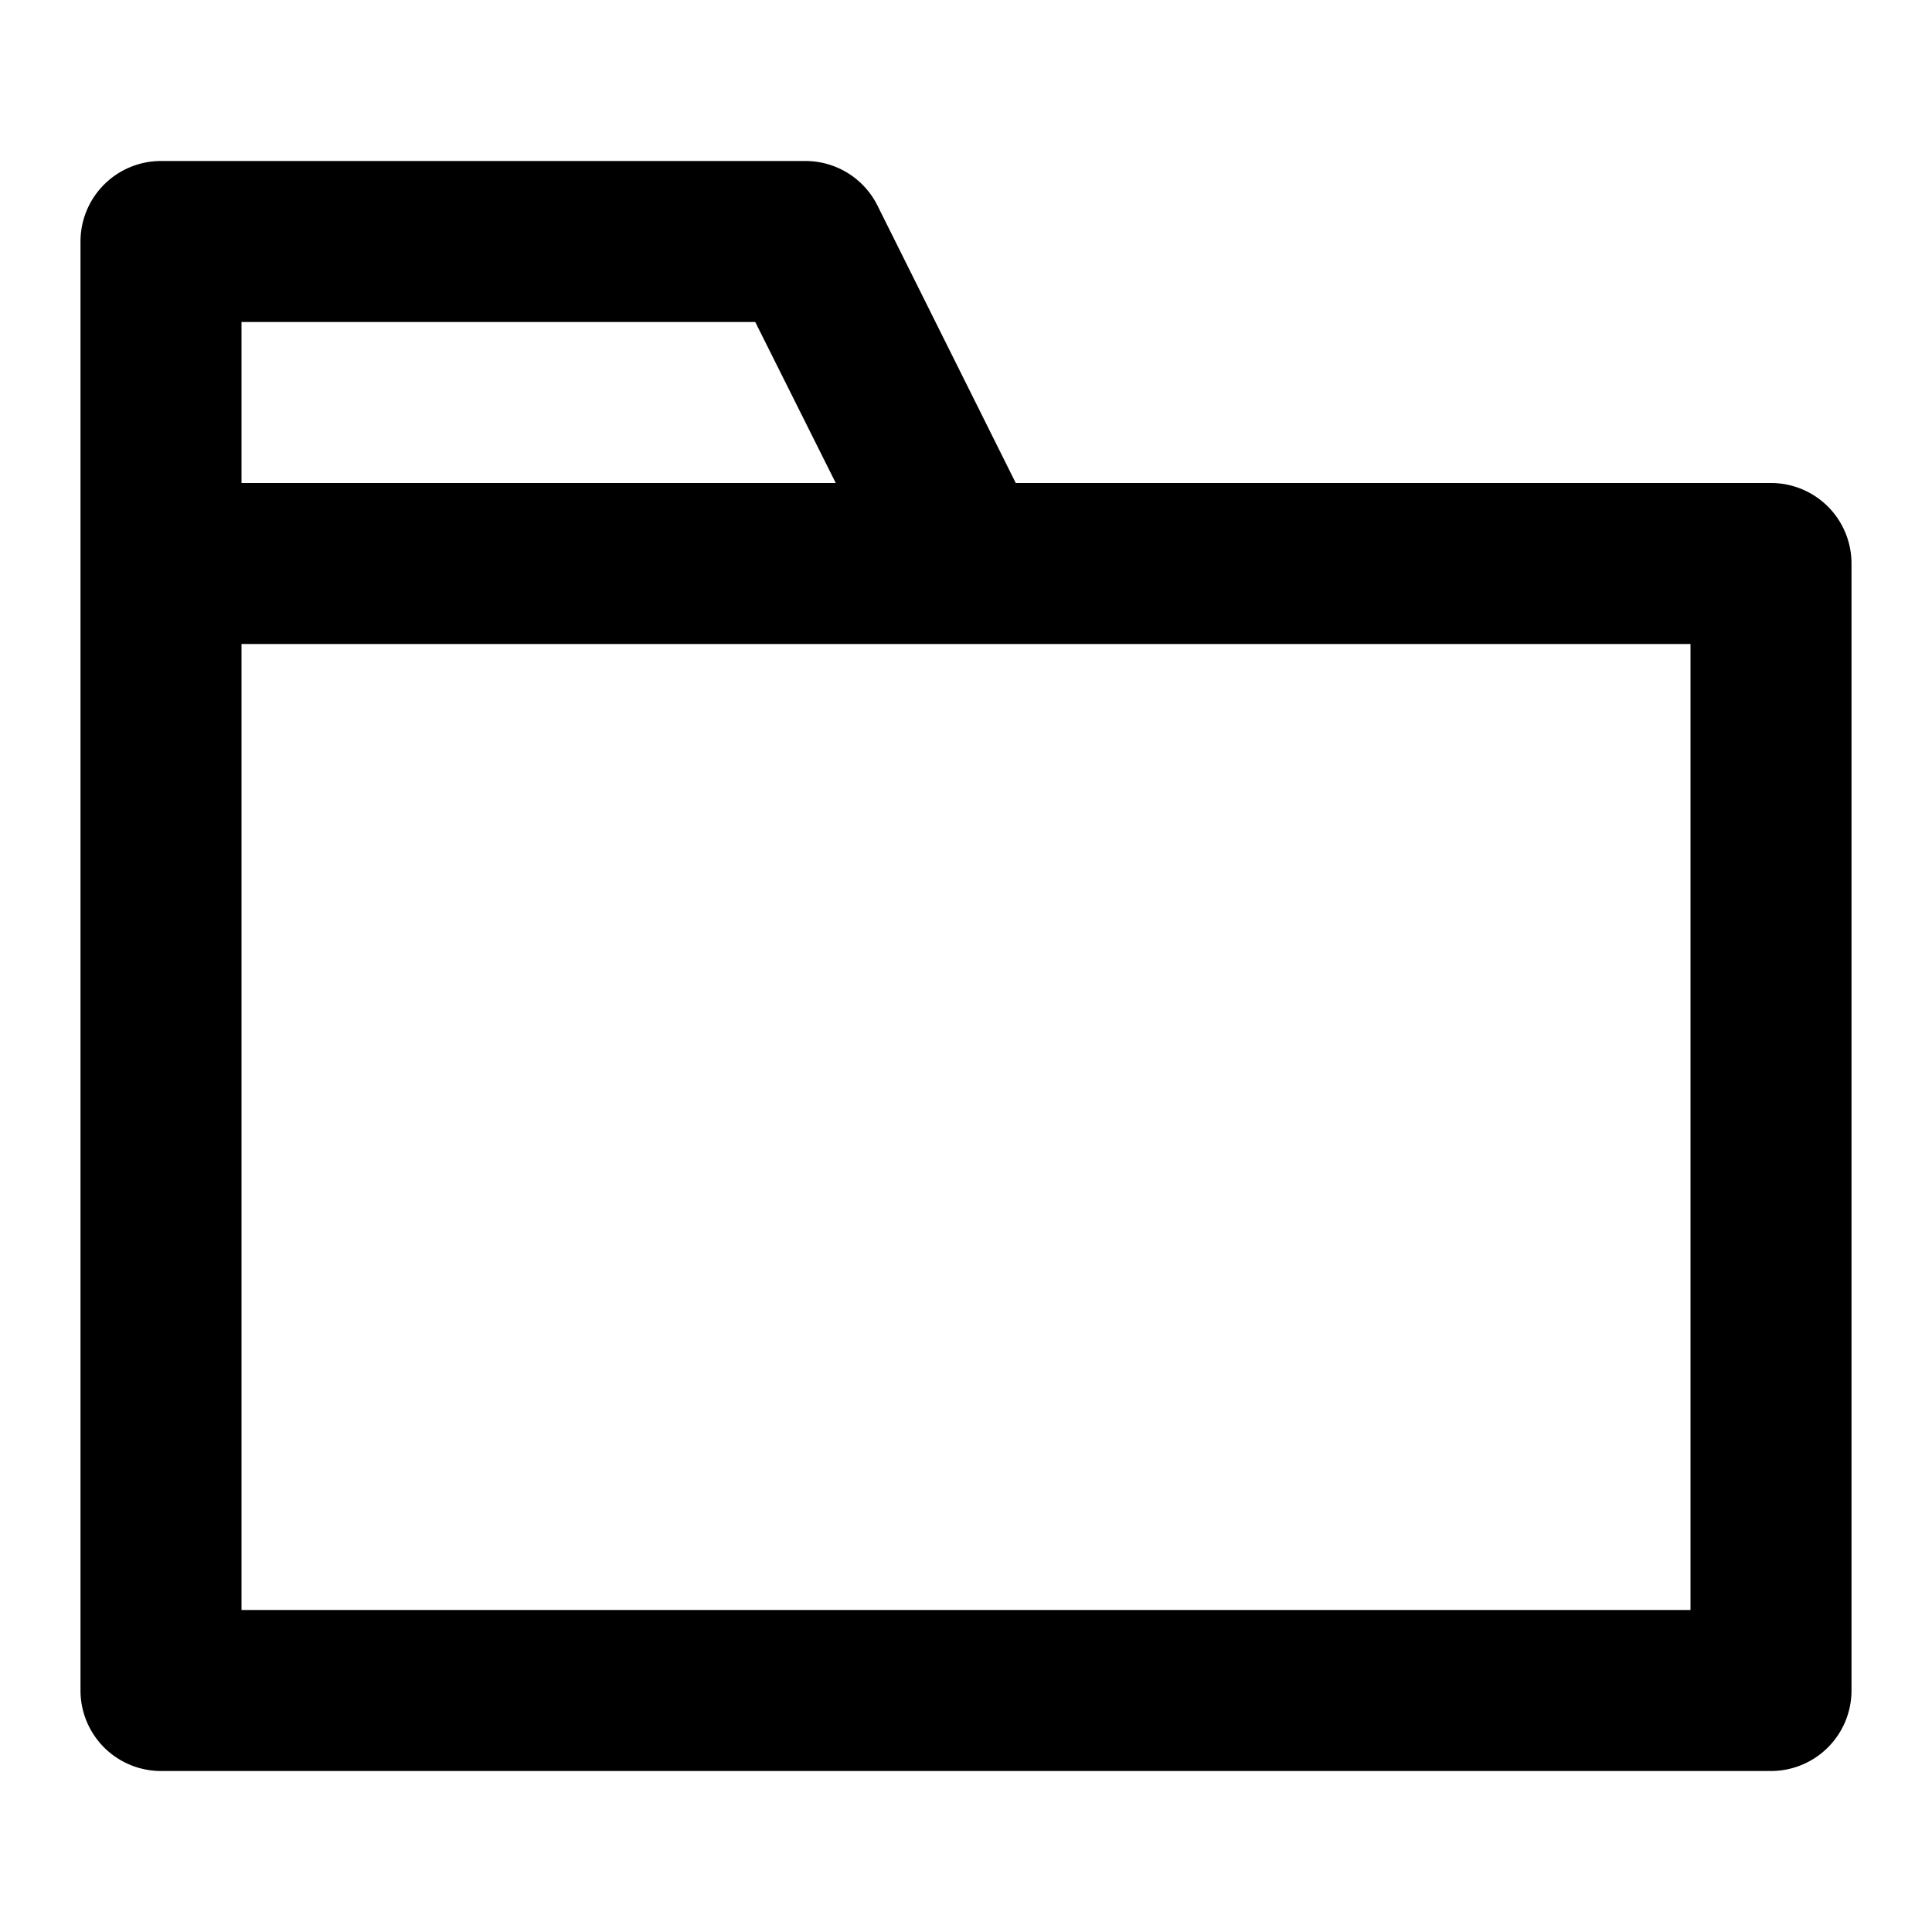
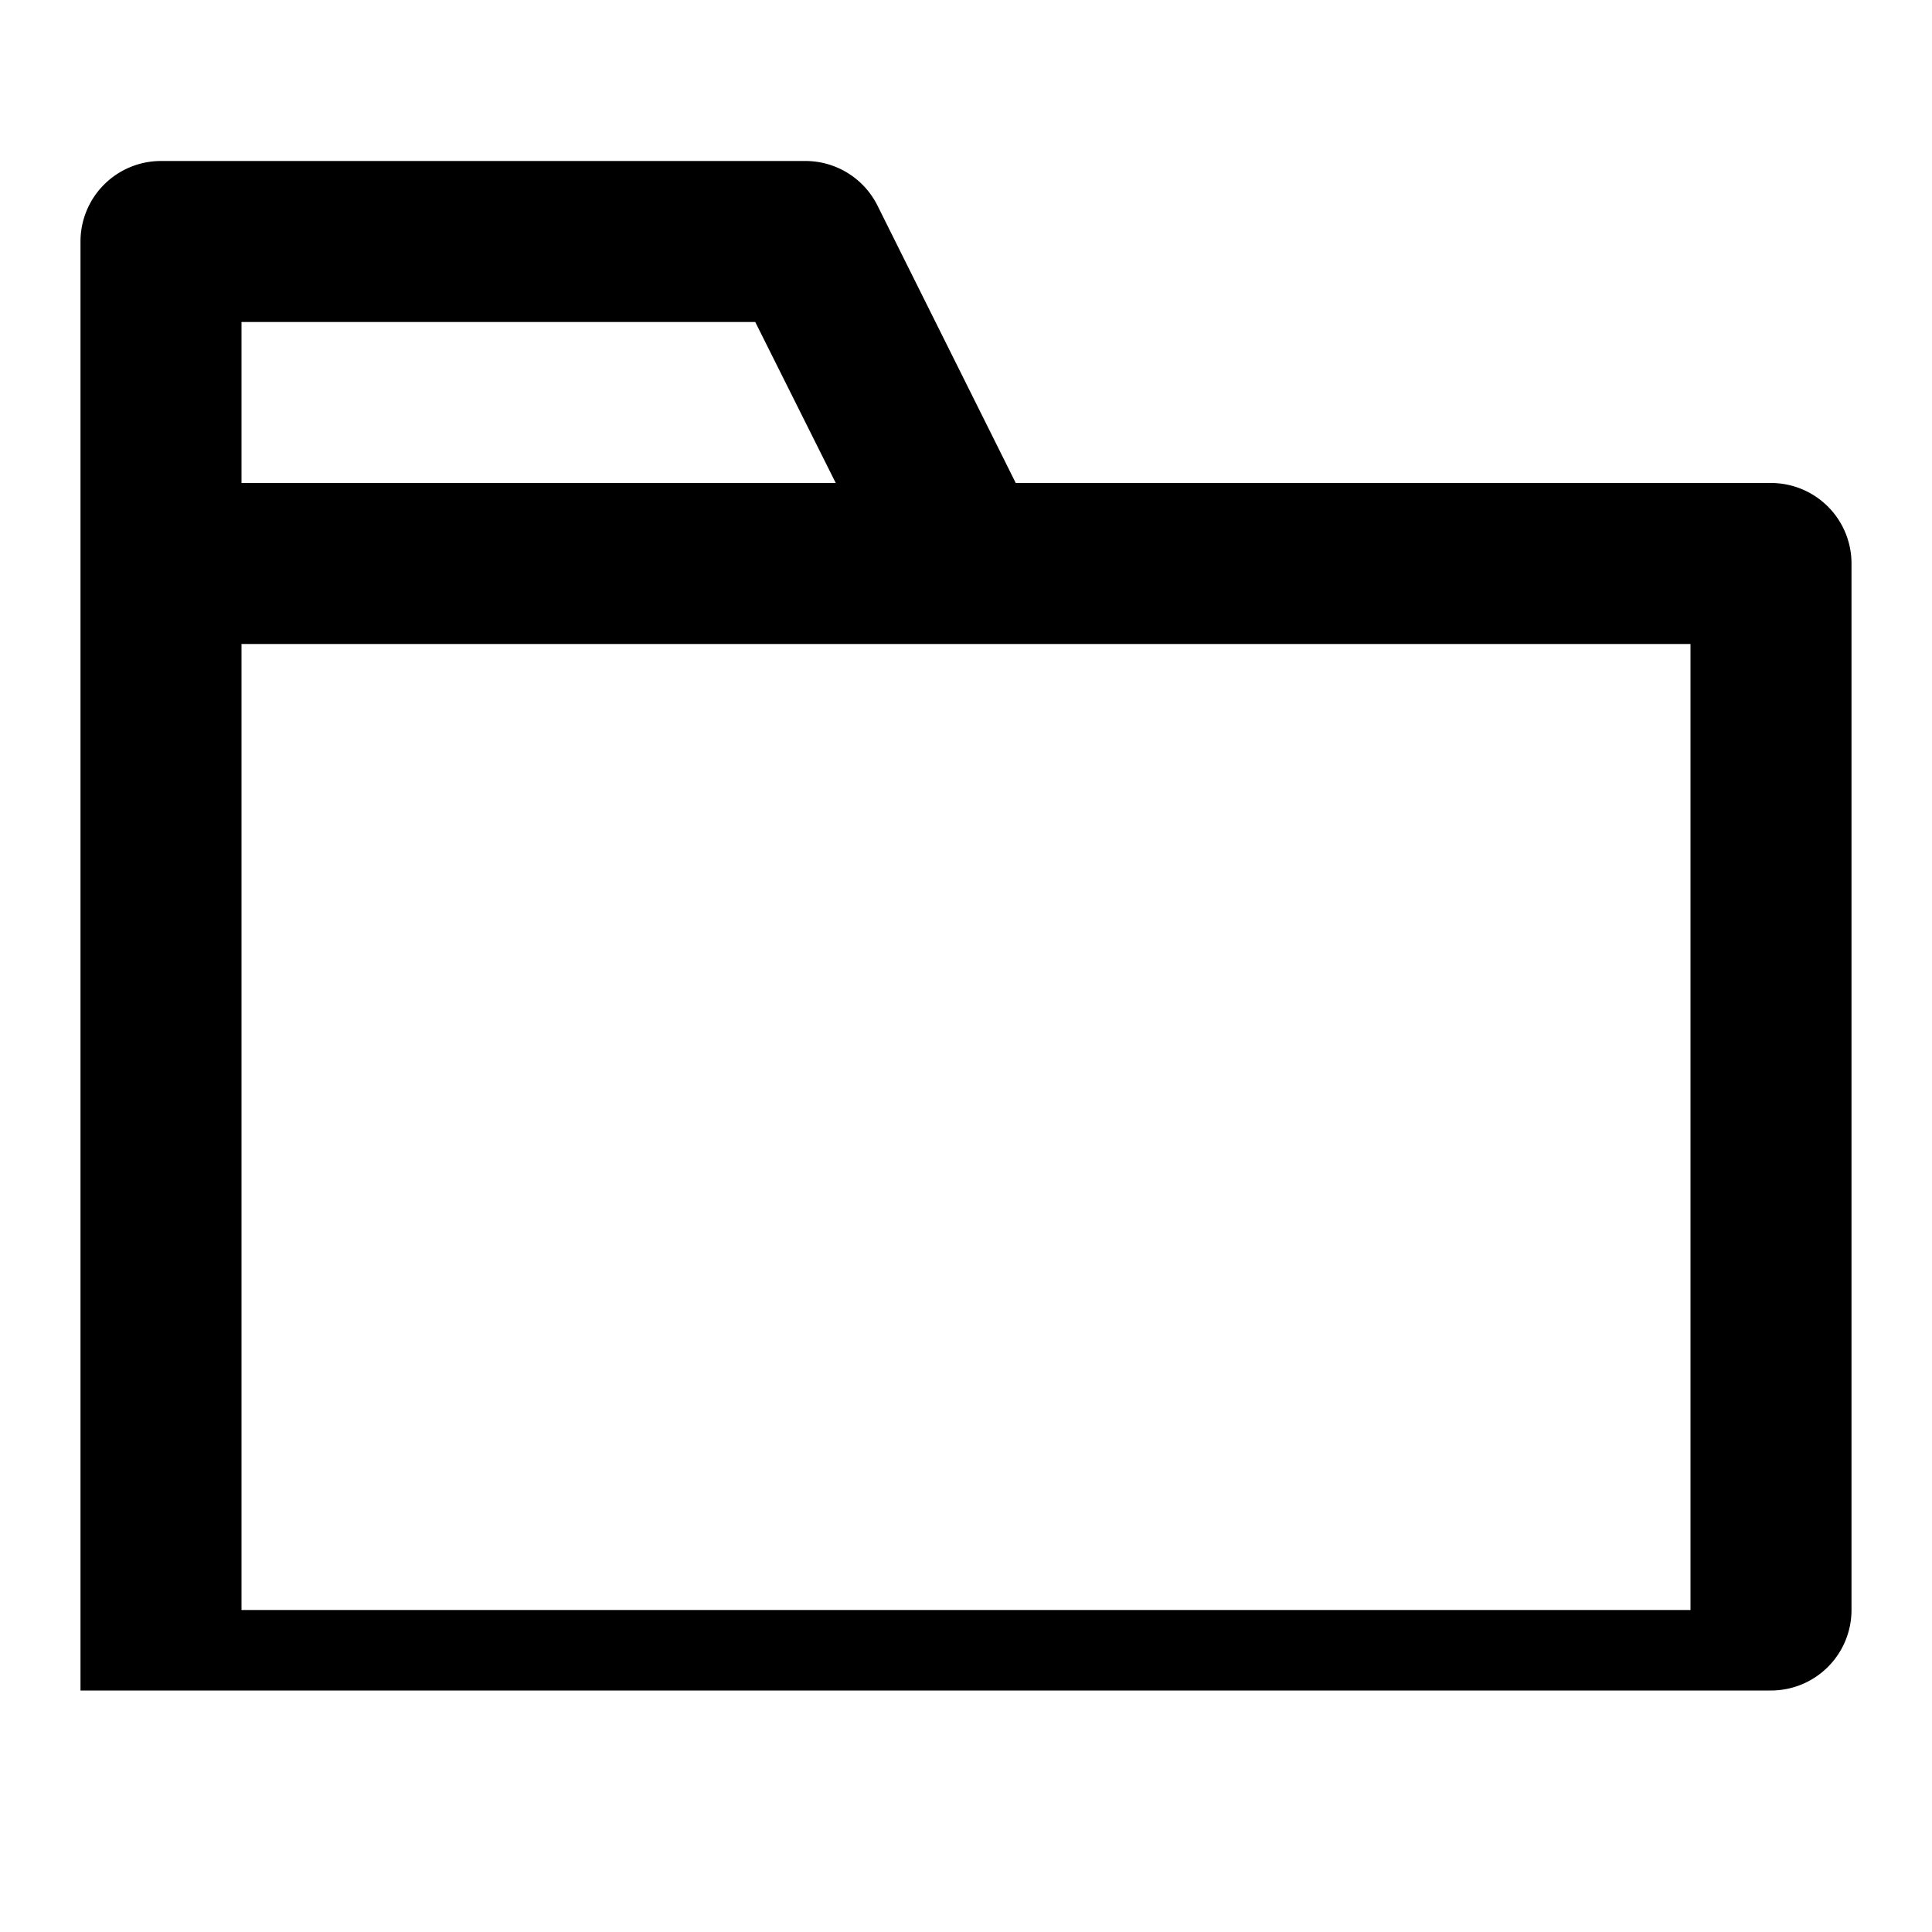
<svg xmlns="http://www.w3.org/2000/svg" fill="#000000" width="800px" height="800px" viewBox="0 0 24 24">
-   <path d="M22,6H12.618L10.9,2.553A1,1,0,0,0,10,2H2A1,1,0,0,0,1,3V21a1,1,0,0,0,1,1H22a1,1,0,0,0,1-1V7A1,1,0,0,0,22,6ZM3,4H9.382l1,2H3ZM21,20H3V8H21Z" />
+   <path d="M22,6H12.618L10.9,2.553A1,1,0,0,0,10,2H2A1,1,0,0,0,1,3V21H22a1,1,0,0,0,1-1V7A1,1,0,0,0,22,6ZM3,4H9.382l1,2H3ZM21,20H3V8H21Z" />
</svg>